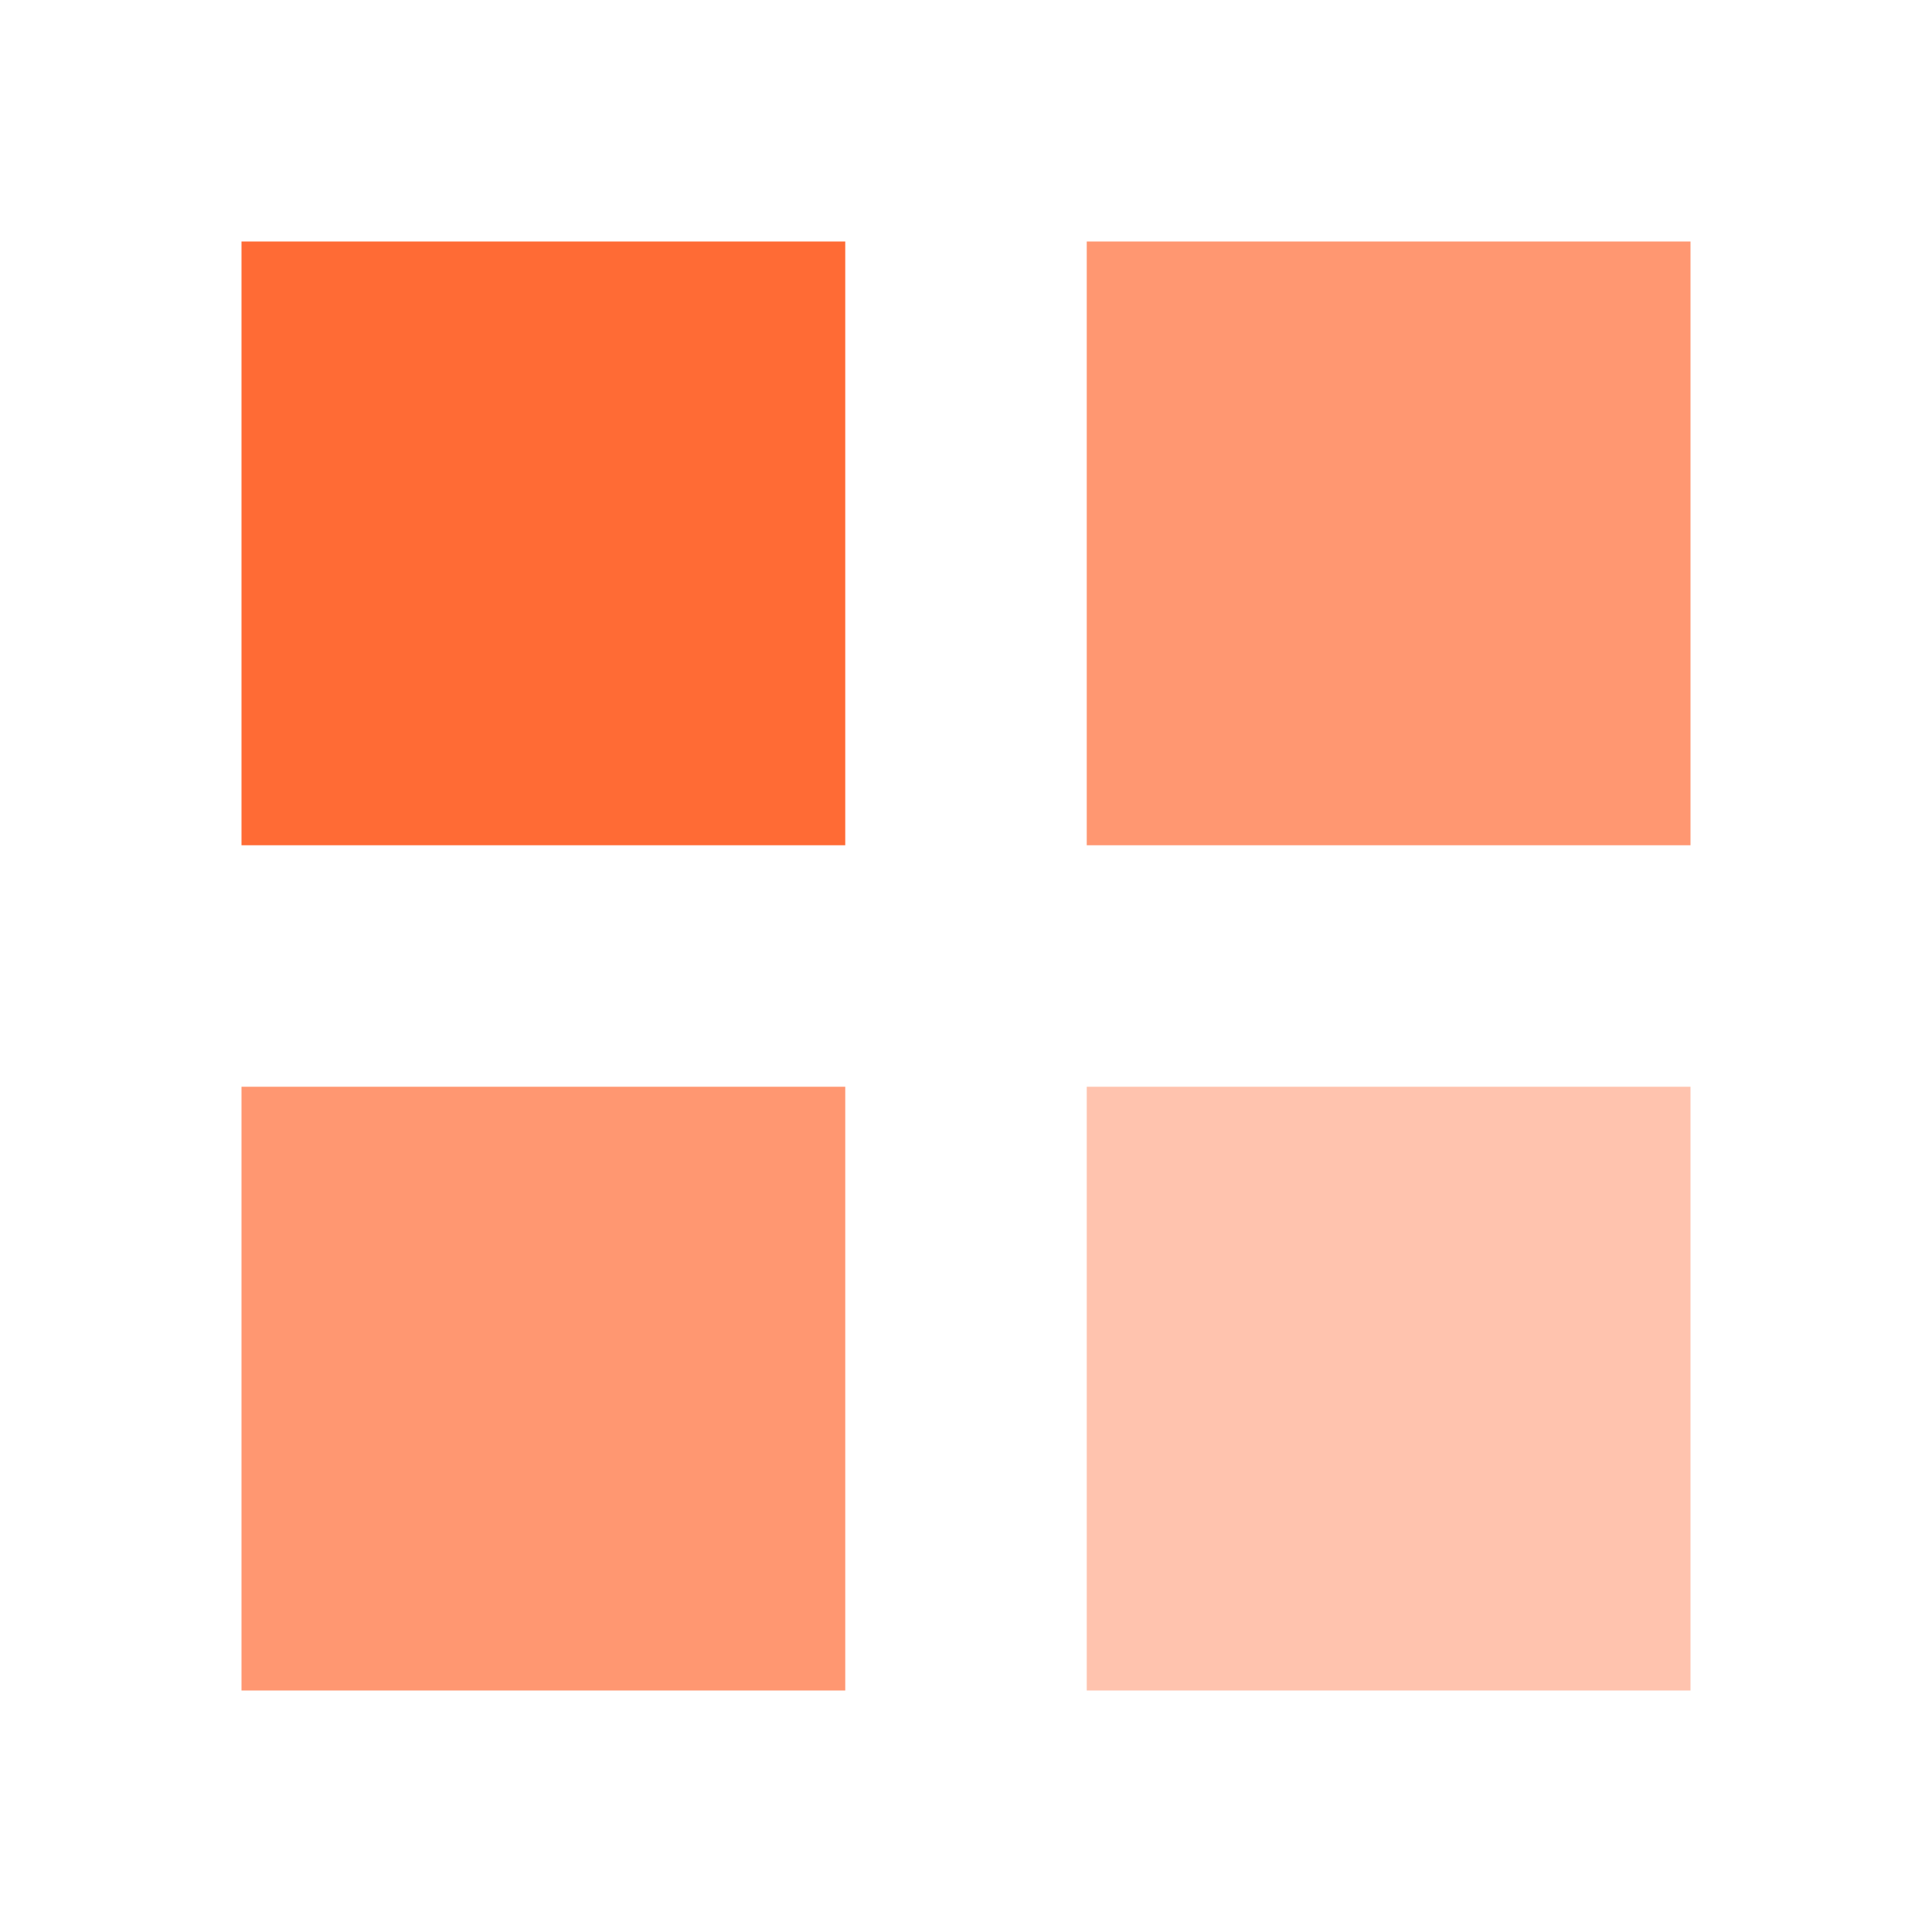
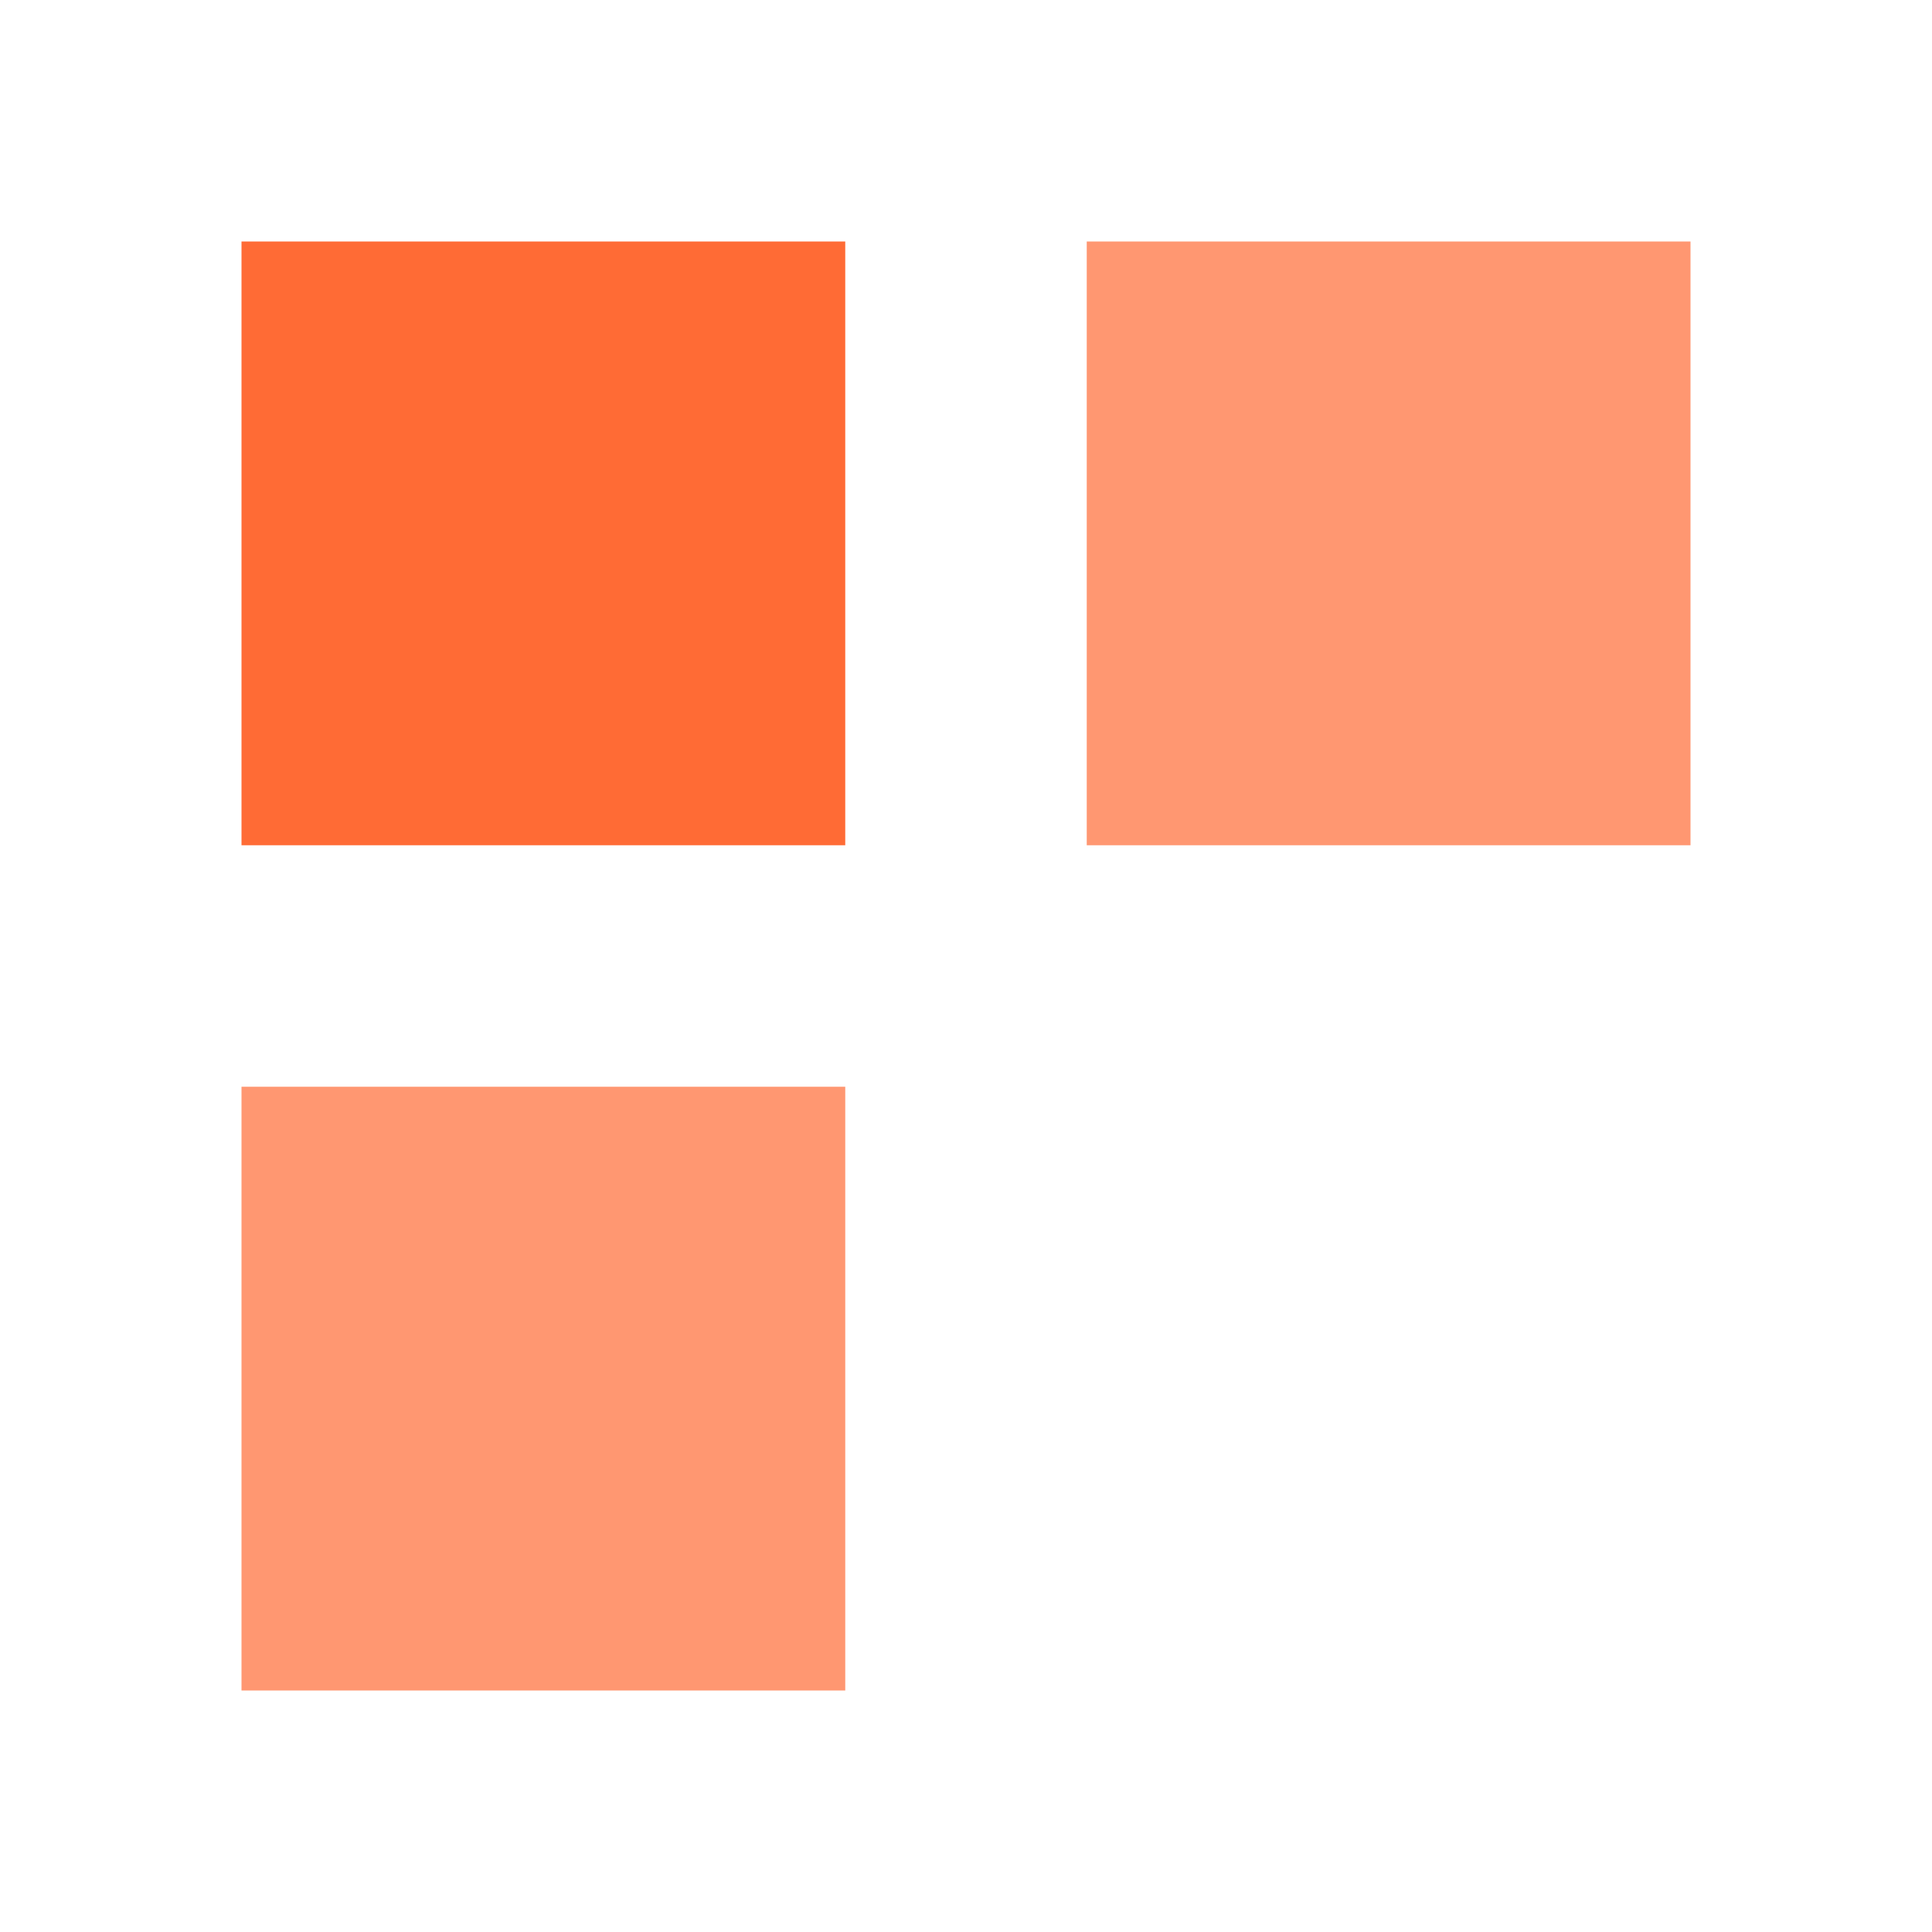
<svg xmlns="http://www.w3.org/2000/svg" viewBox="0 0 32 32">
  <rect x="4" y="4" width="10" height="10" fill="#FF6B35" />
  <rect x="18" y="4" width="10" height="10" fill="#FF6B35" opacity="0.7" />
  <rect x="4" y="18" width="10" height="10" fill="#FF6B35" opacity="0.7" />
-   <rect x="18" y="18" width="10" height="10" fill="#FF6B35" opacity="0.4" />
</svg>